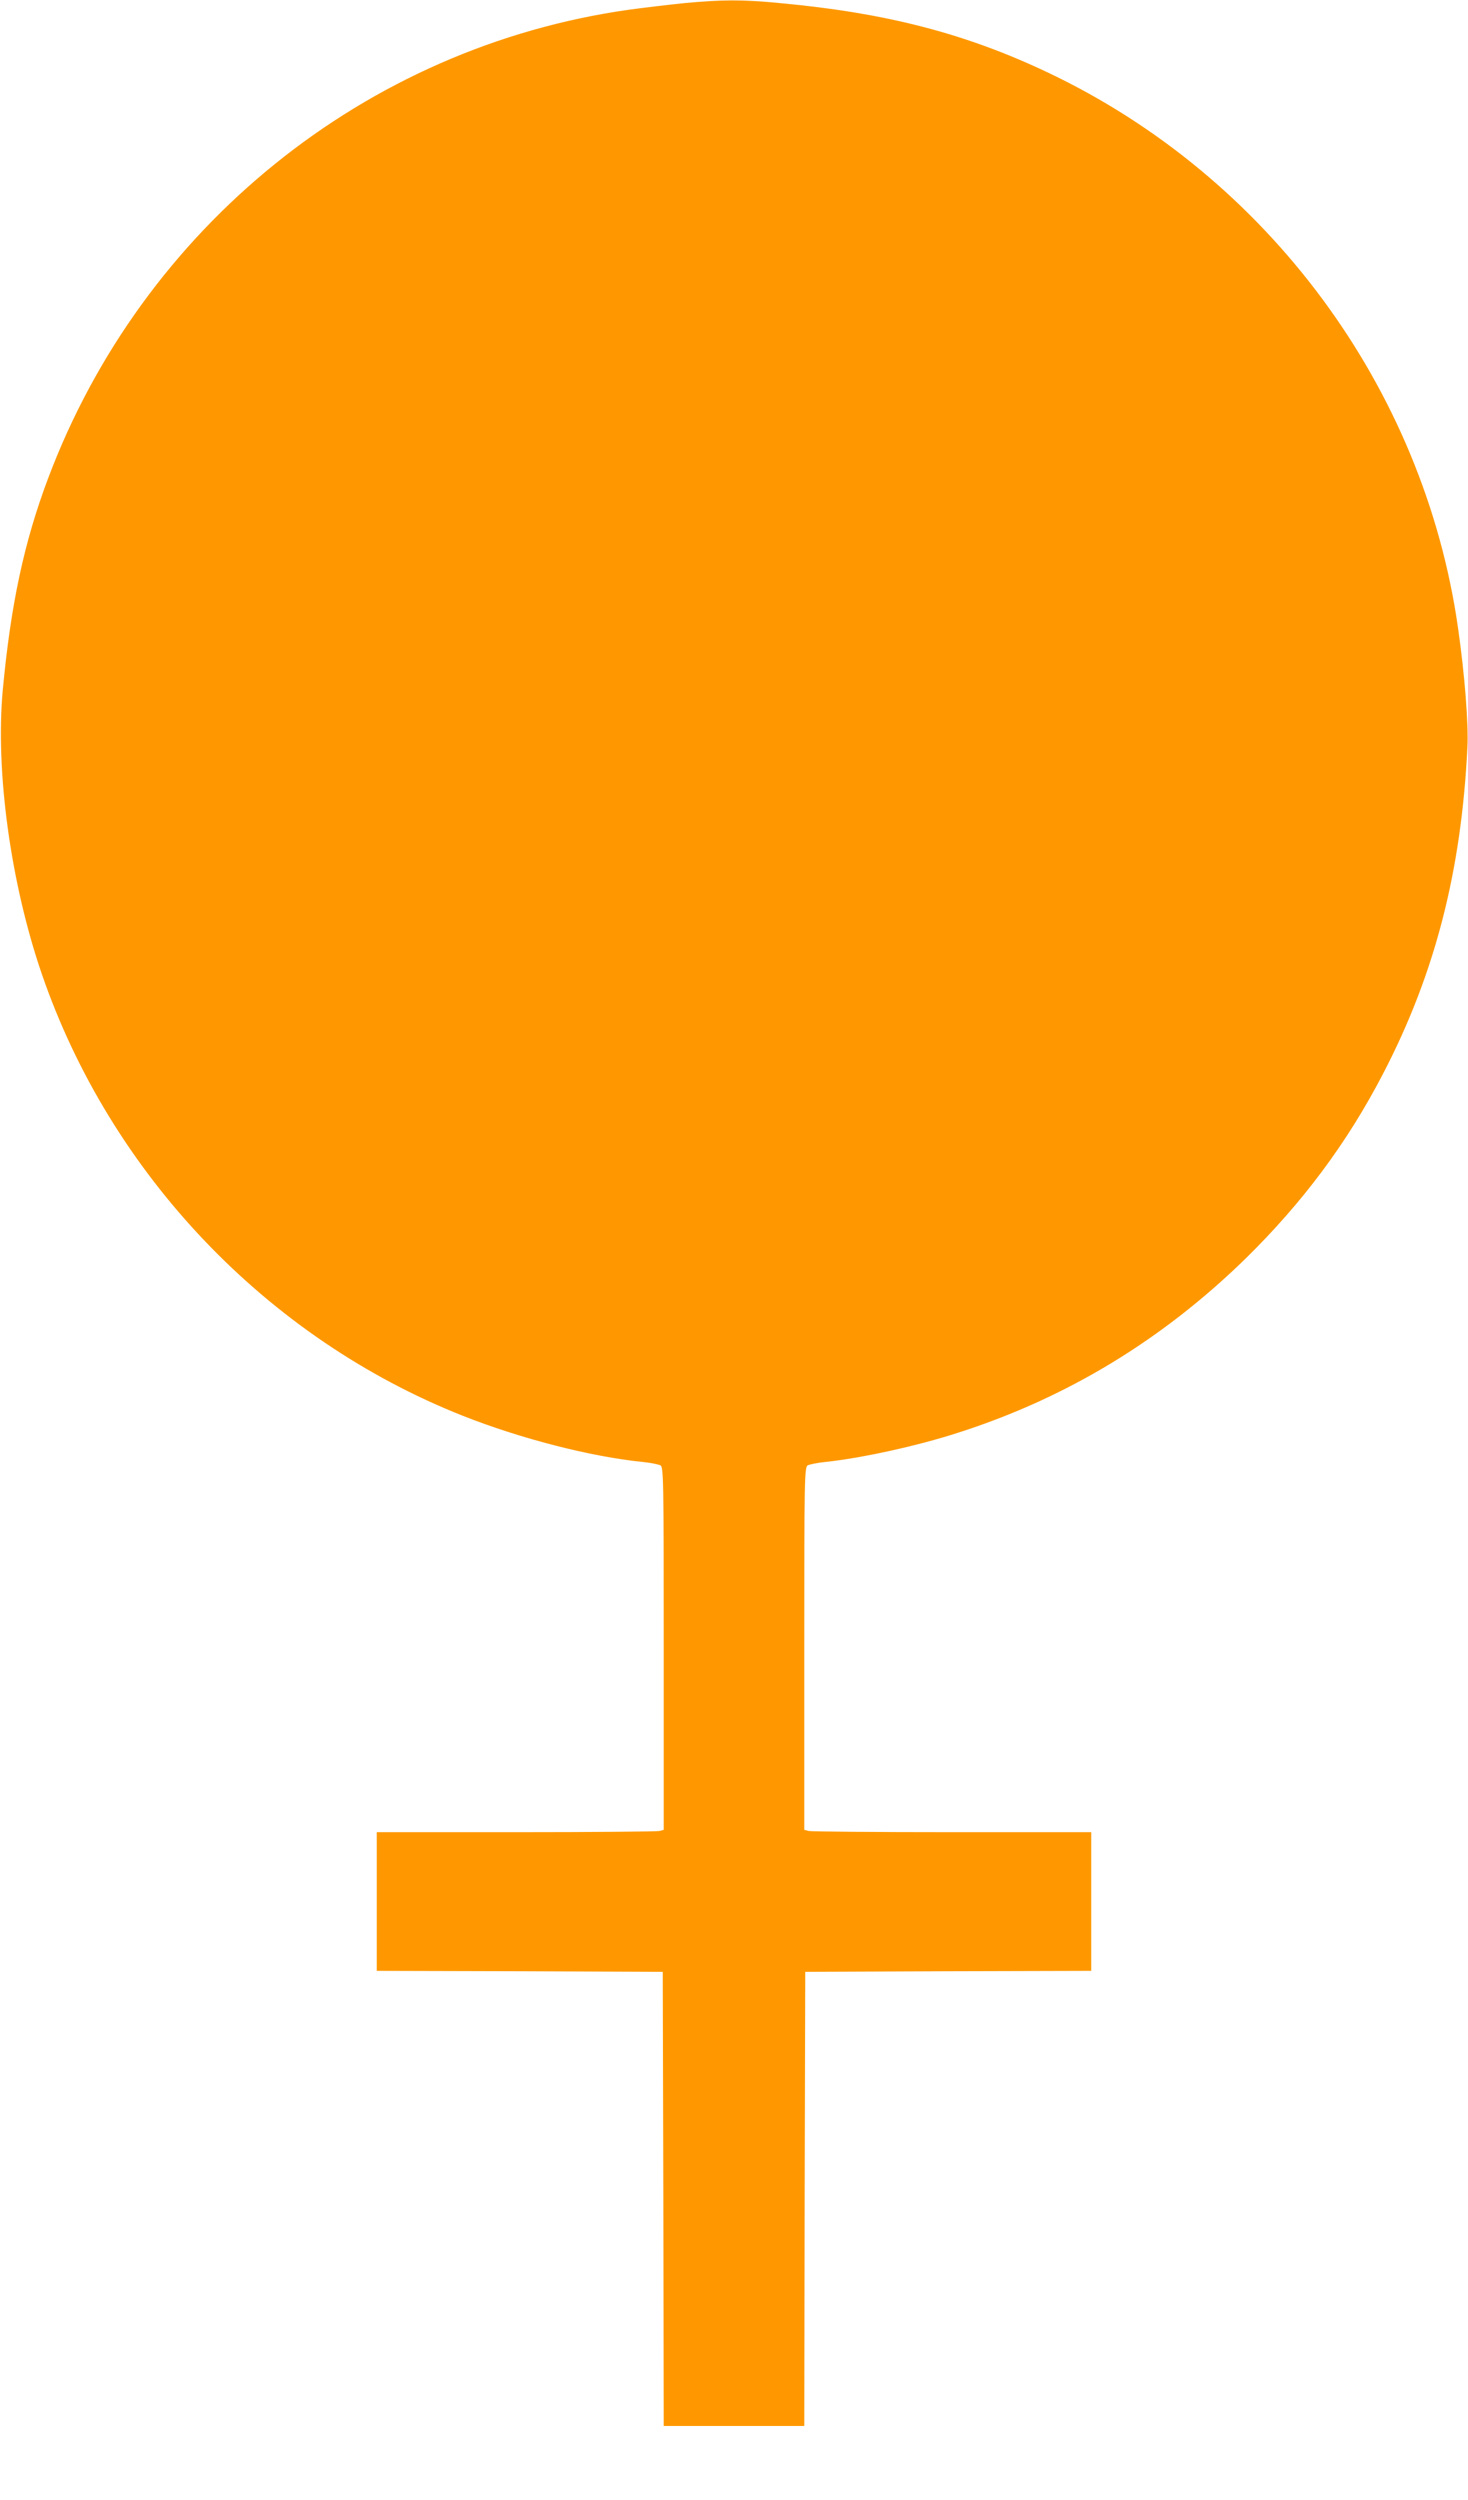
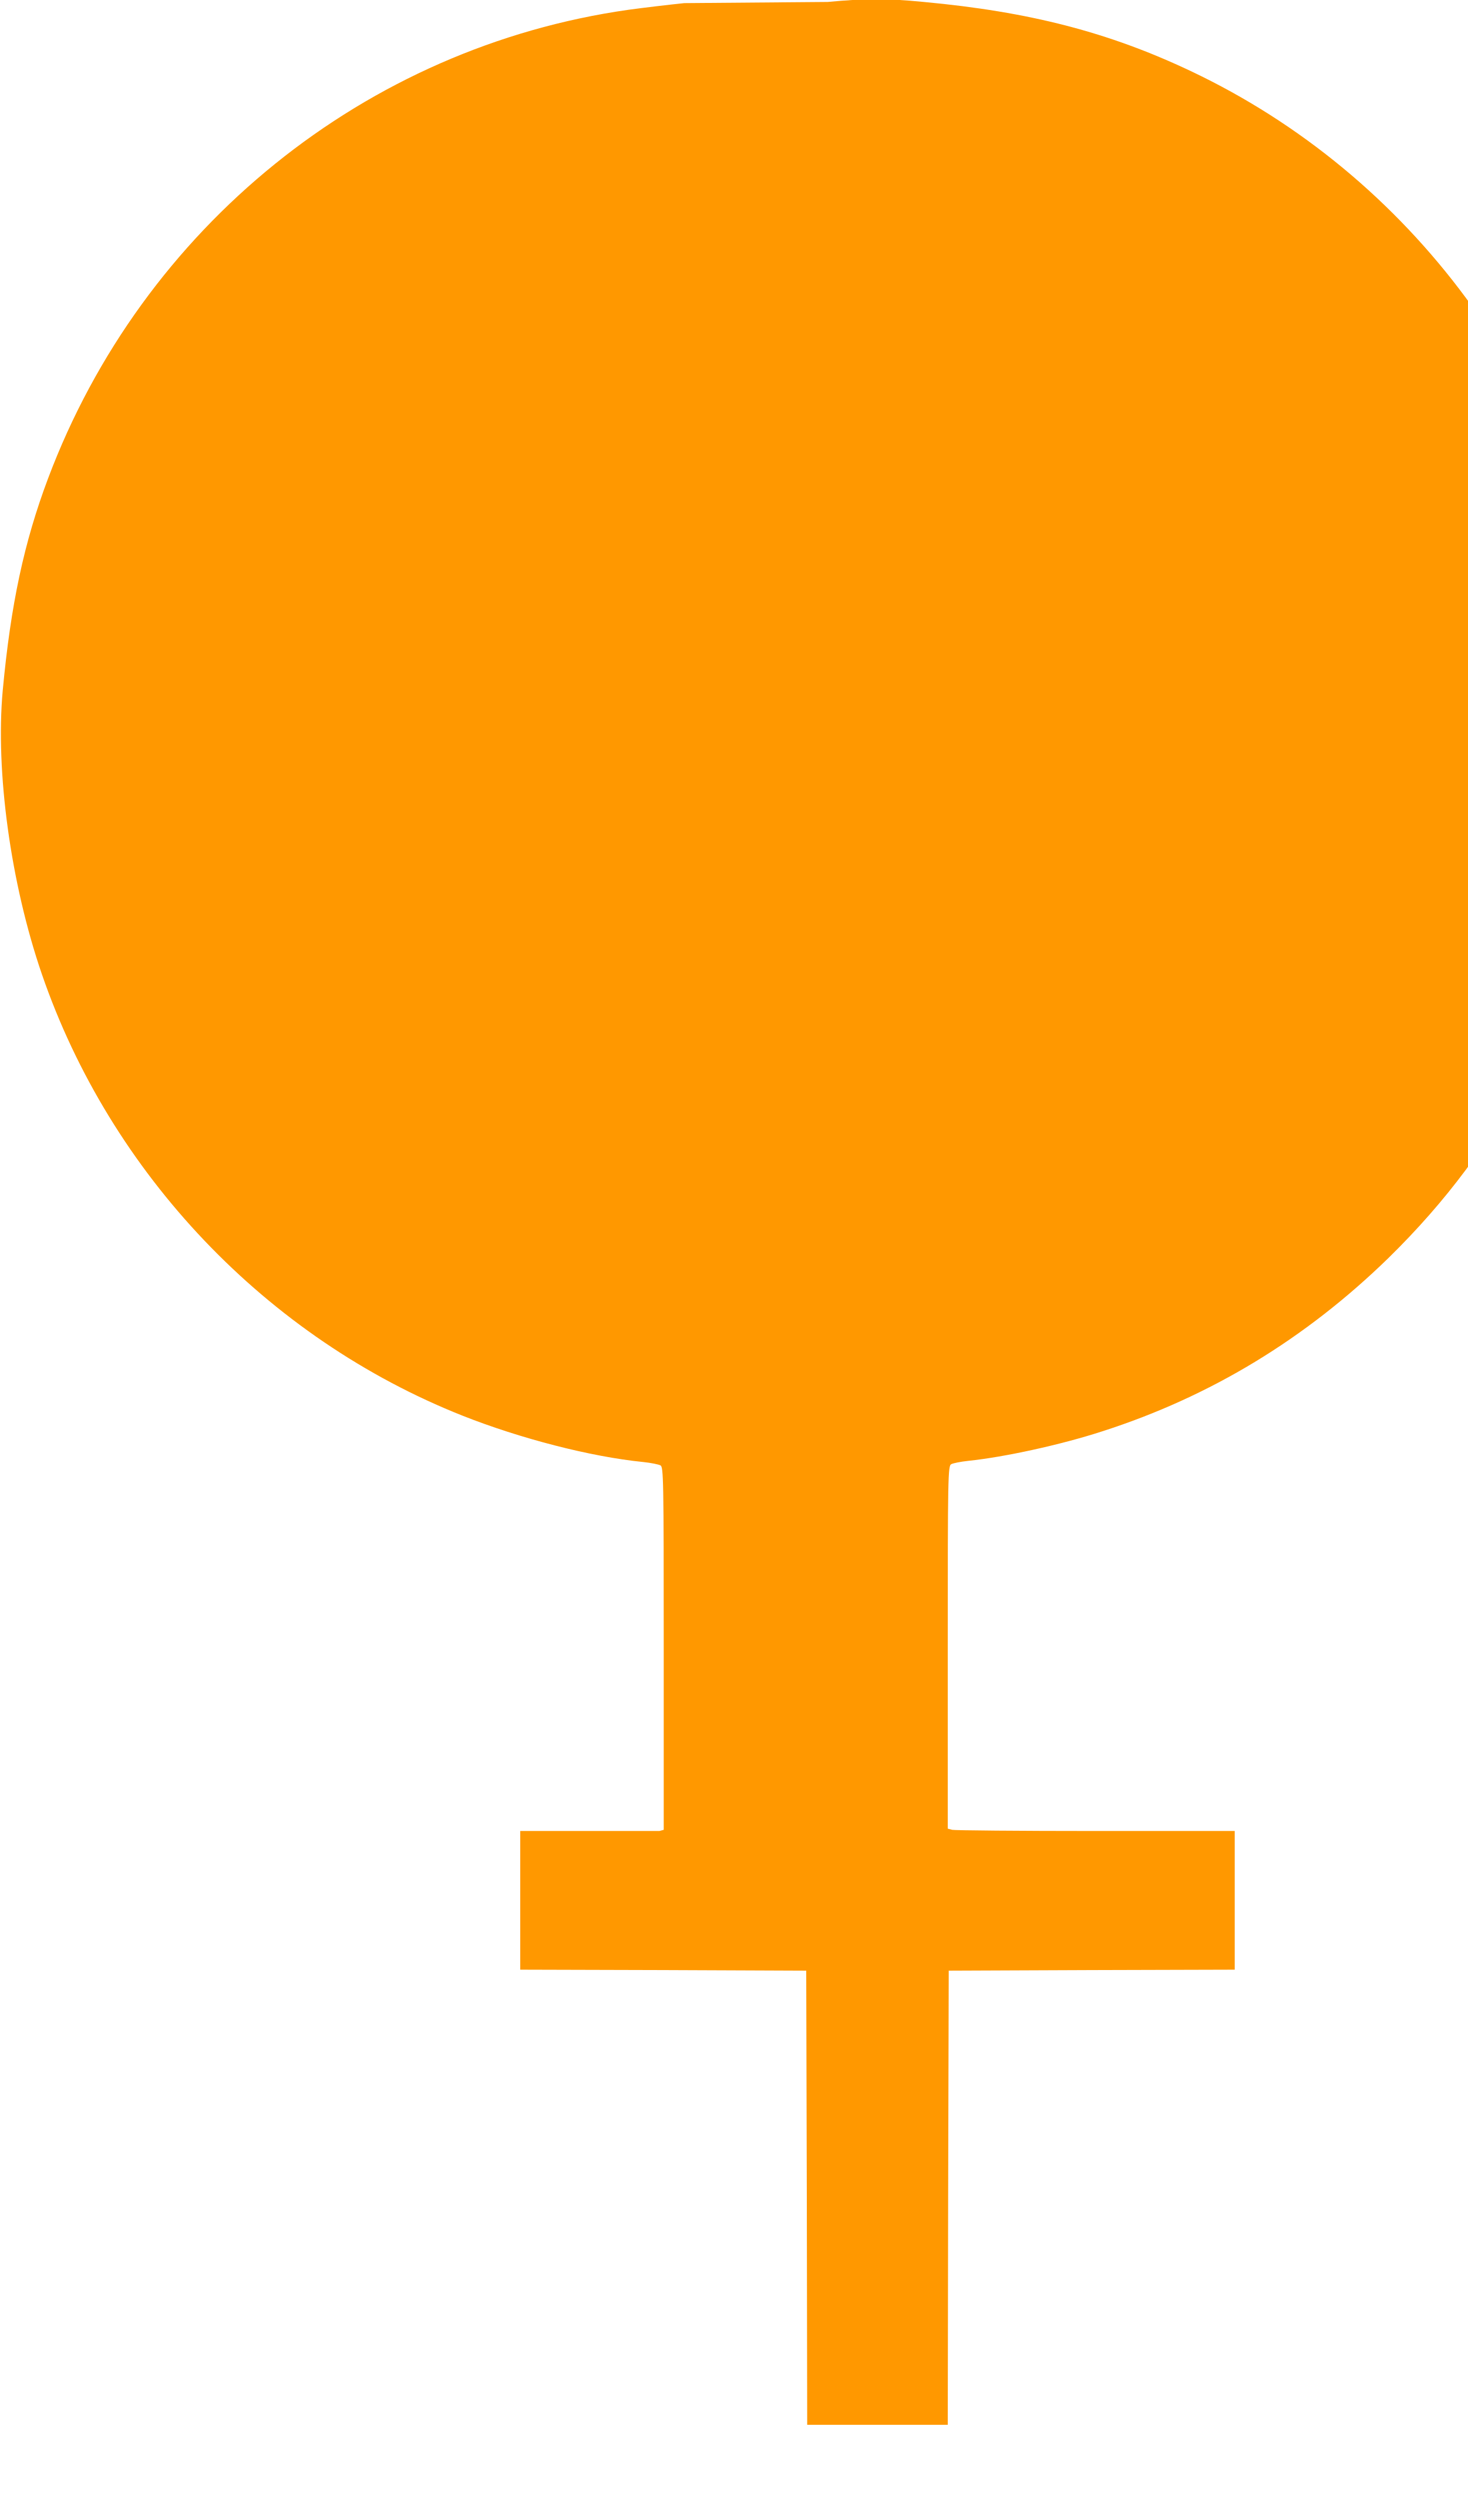
<svg xmlns="http://www.w3.org/2000/svg" version="1.0" width="752pt" height="1280pt" viewBox="0 0 752 1280" preserveAspectRatio="xMidYMid meet">
  <g transform="translate(0,1280) scale(0.1,-0.1)" fill="#ff9800" stroke="none">
-     <path d="M3505 12784 c-77 -8 -205 -23 -285 -34 -1348 -191 -2490 -1113 -2974 -2400 -123 -327 -191 -645 -232 -1085 -38 -415 41 -988 200 -1451 352 -1024 1152 -1864 2156 -2262 296 -117 656 -210 925 -237 39 -4 78 -12 88 -17 16 -8 17 -63 17 -937 l0 -929 -22 -6 c-13 -3 -344 -6 -735 -6 l-713 0 0 -355 0 -355 733 -2 732 -3 3 -1162 2 -1163 360 0 360 0 2 1163 3 1162 733 3 732 2 0 355 0 355 -712 0 c-392 0 -723 3 -735 6 l-23 6 0 929 c0 874 1 929 18 937 9 5 49 13 87 17 184 19 474 82 686 151 555 178 1042 474 1467 888 295 289 524 596 708 951 265 510 400 1034 431 1670 6 119 -14 373 -48 610 -175 1229 -975 2311 -2104 2845 -420 199 -827 304 -1368 354 -195 19 -298 18 -492 0z" />
+     <path d="M3505 12784 c-77 -8 -205 -23 -285 -34 -1348 -191 -2490 -1113 -2974 -2400 -123 -327 -191 -645 -232 -1085 -38 -415 41 -988 200 -1451 352 -1024 1152 -1864 2156 -2262 296 -117 656 -210 925 -237 39 -4 78 -12 88 -17 16 -8 17 -63 17 -937 l0 -929 -22 -6 l-713 0 0 -355 0 -355 733 -2 732 -3 3 -1162 2 -1163 360 0 360 0 2 1163 3 1162 733 3 732 2 0 355 0 355 -712 0 c-392 0 -723 3 -735 6 l-23 6 0 929 c0 874 1 929 18 937 9 5 49 13 87 17 184 19 474 82 686 151 555 178 1042 474 1467 888 295 289 524 596 708 951 265 510 400 1034 431 1670 6 119 -14 373 -48 610 -175 1229 -975 2311 -2104 2845 -420 199 -827 304 -1368 354 -195 19 -298 18 -492 0z" />
  </g>
</svg>